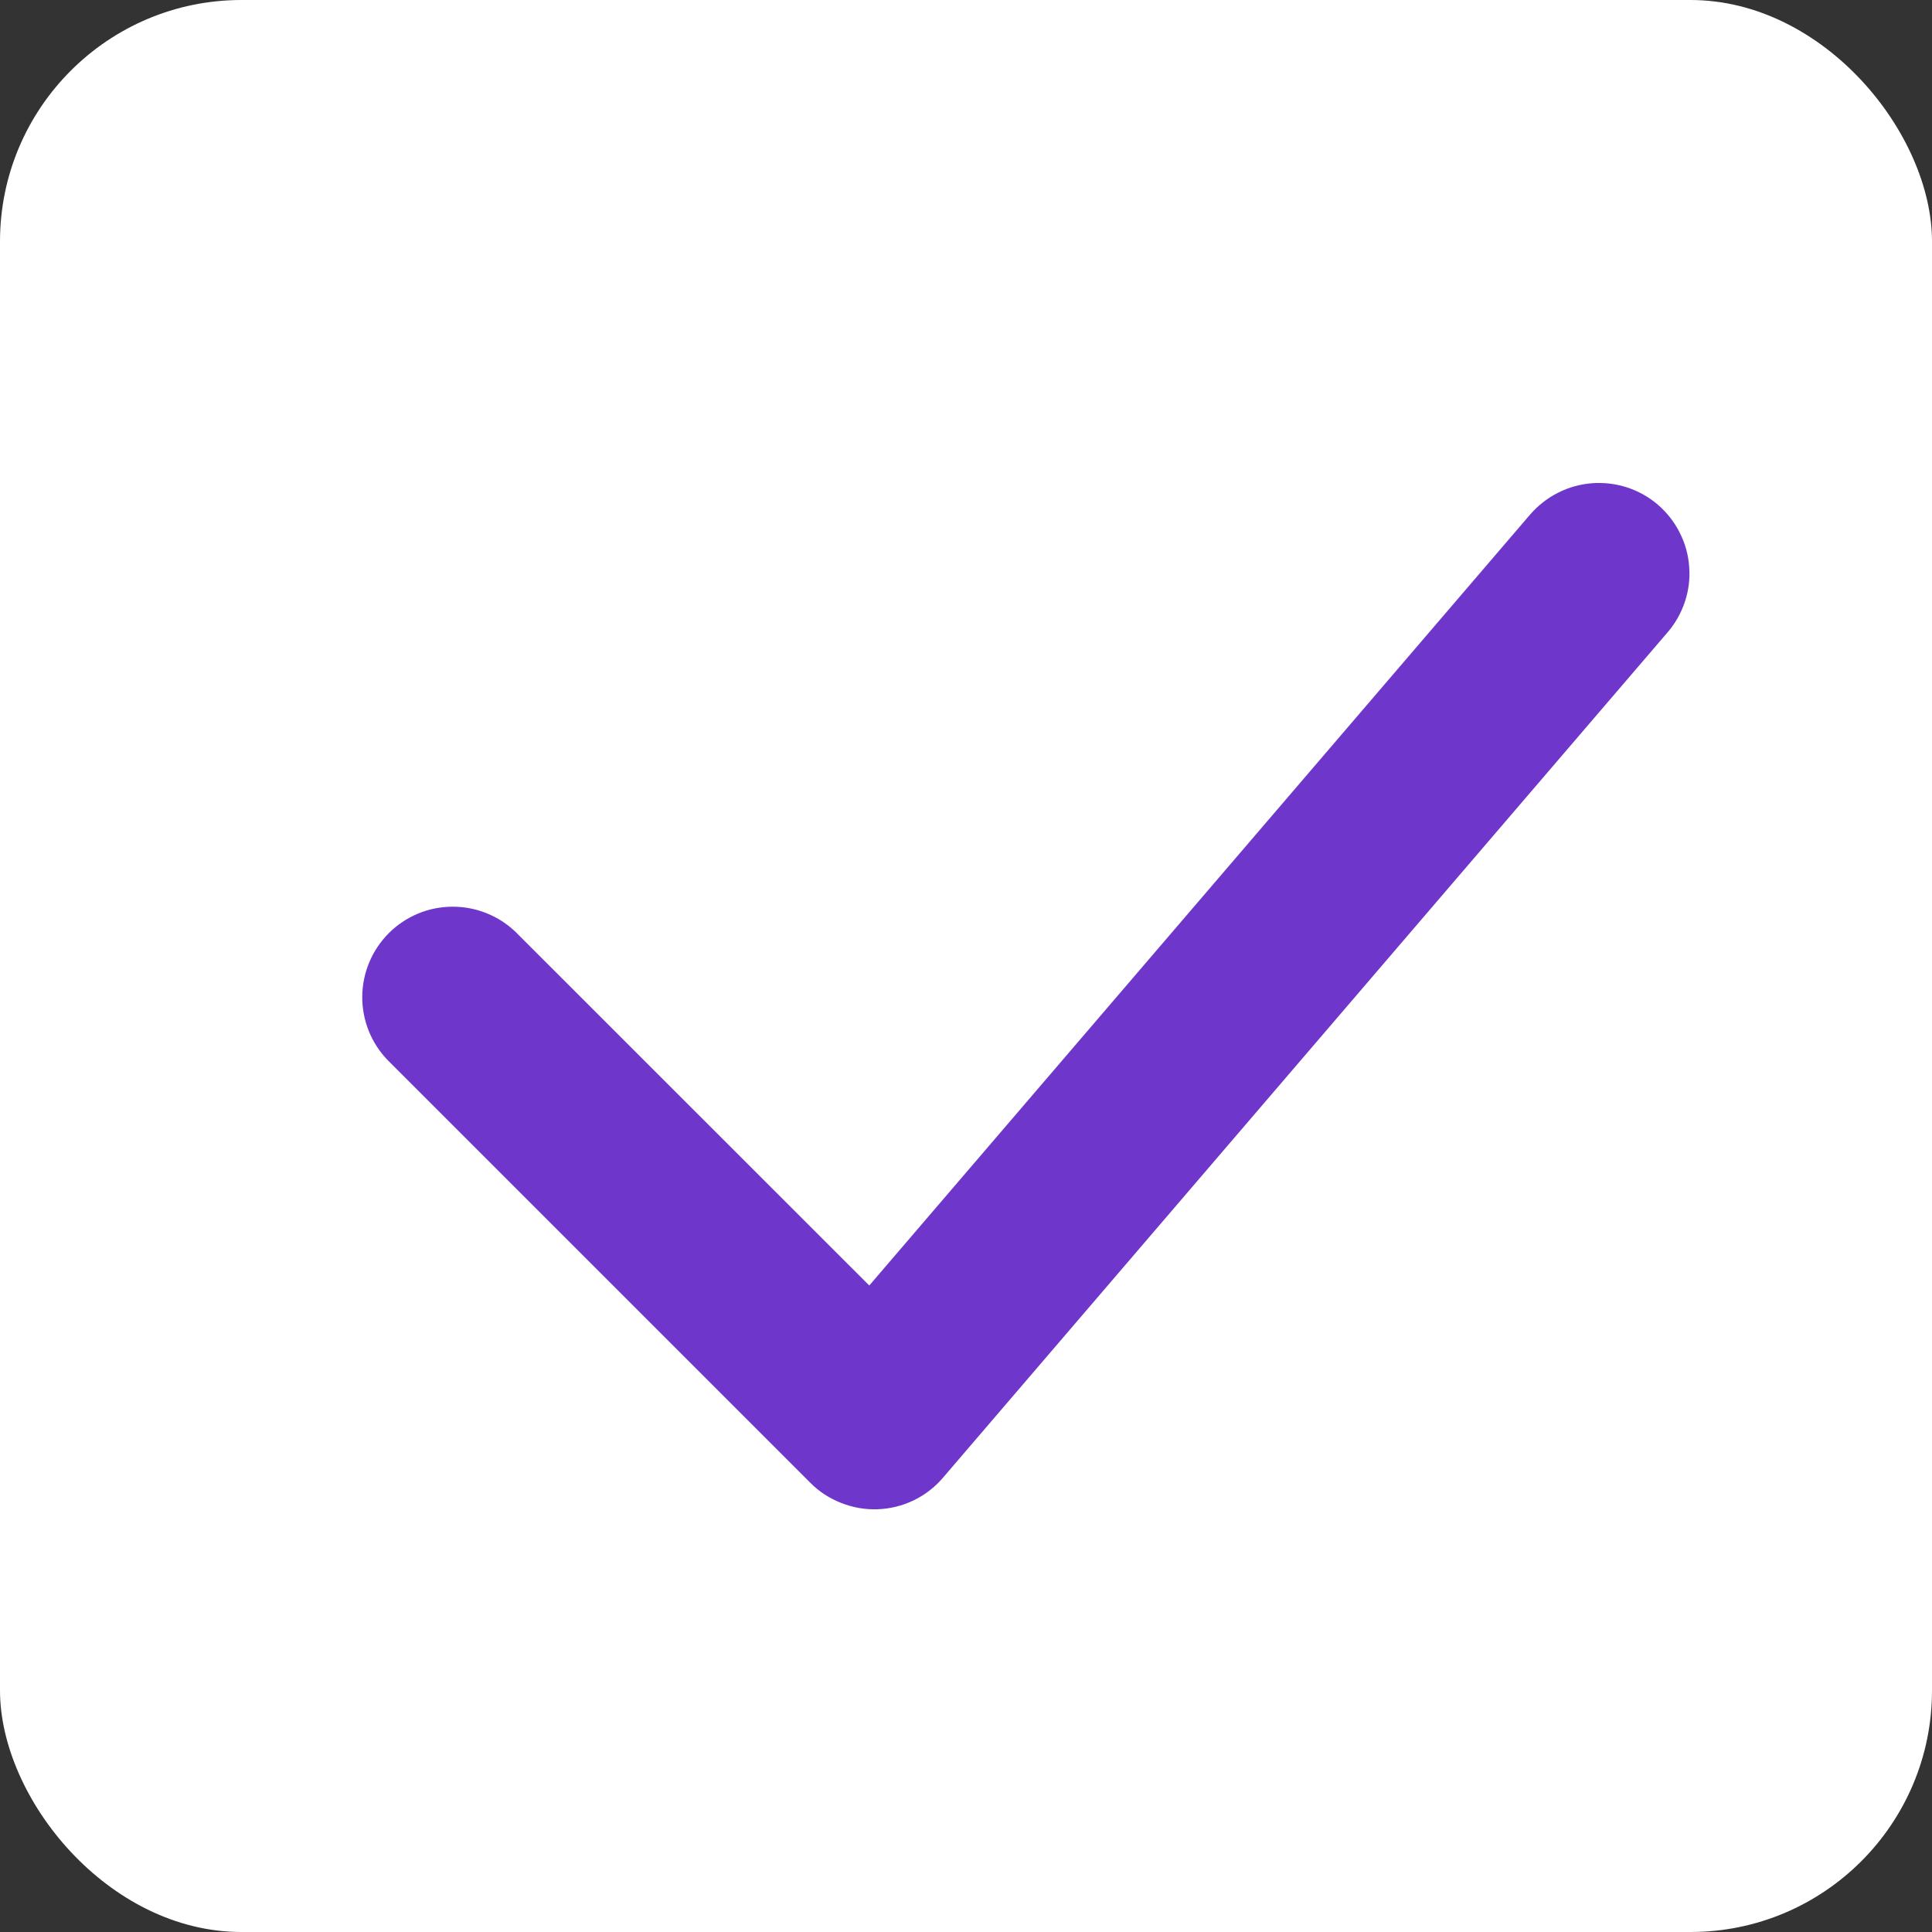
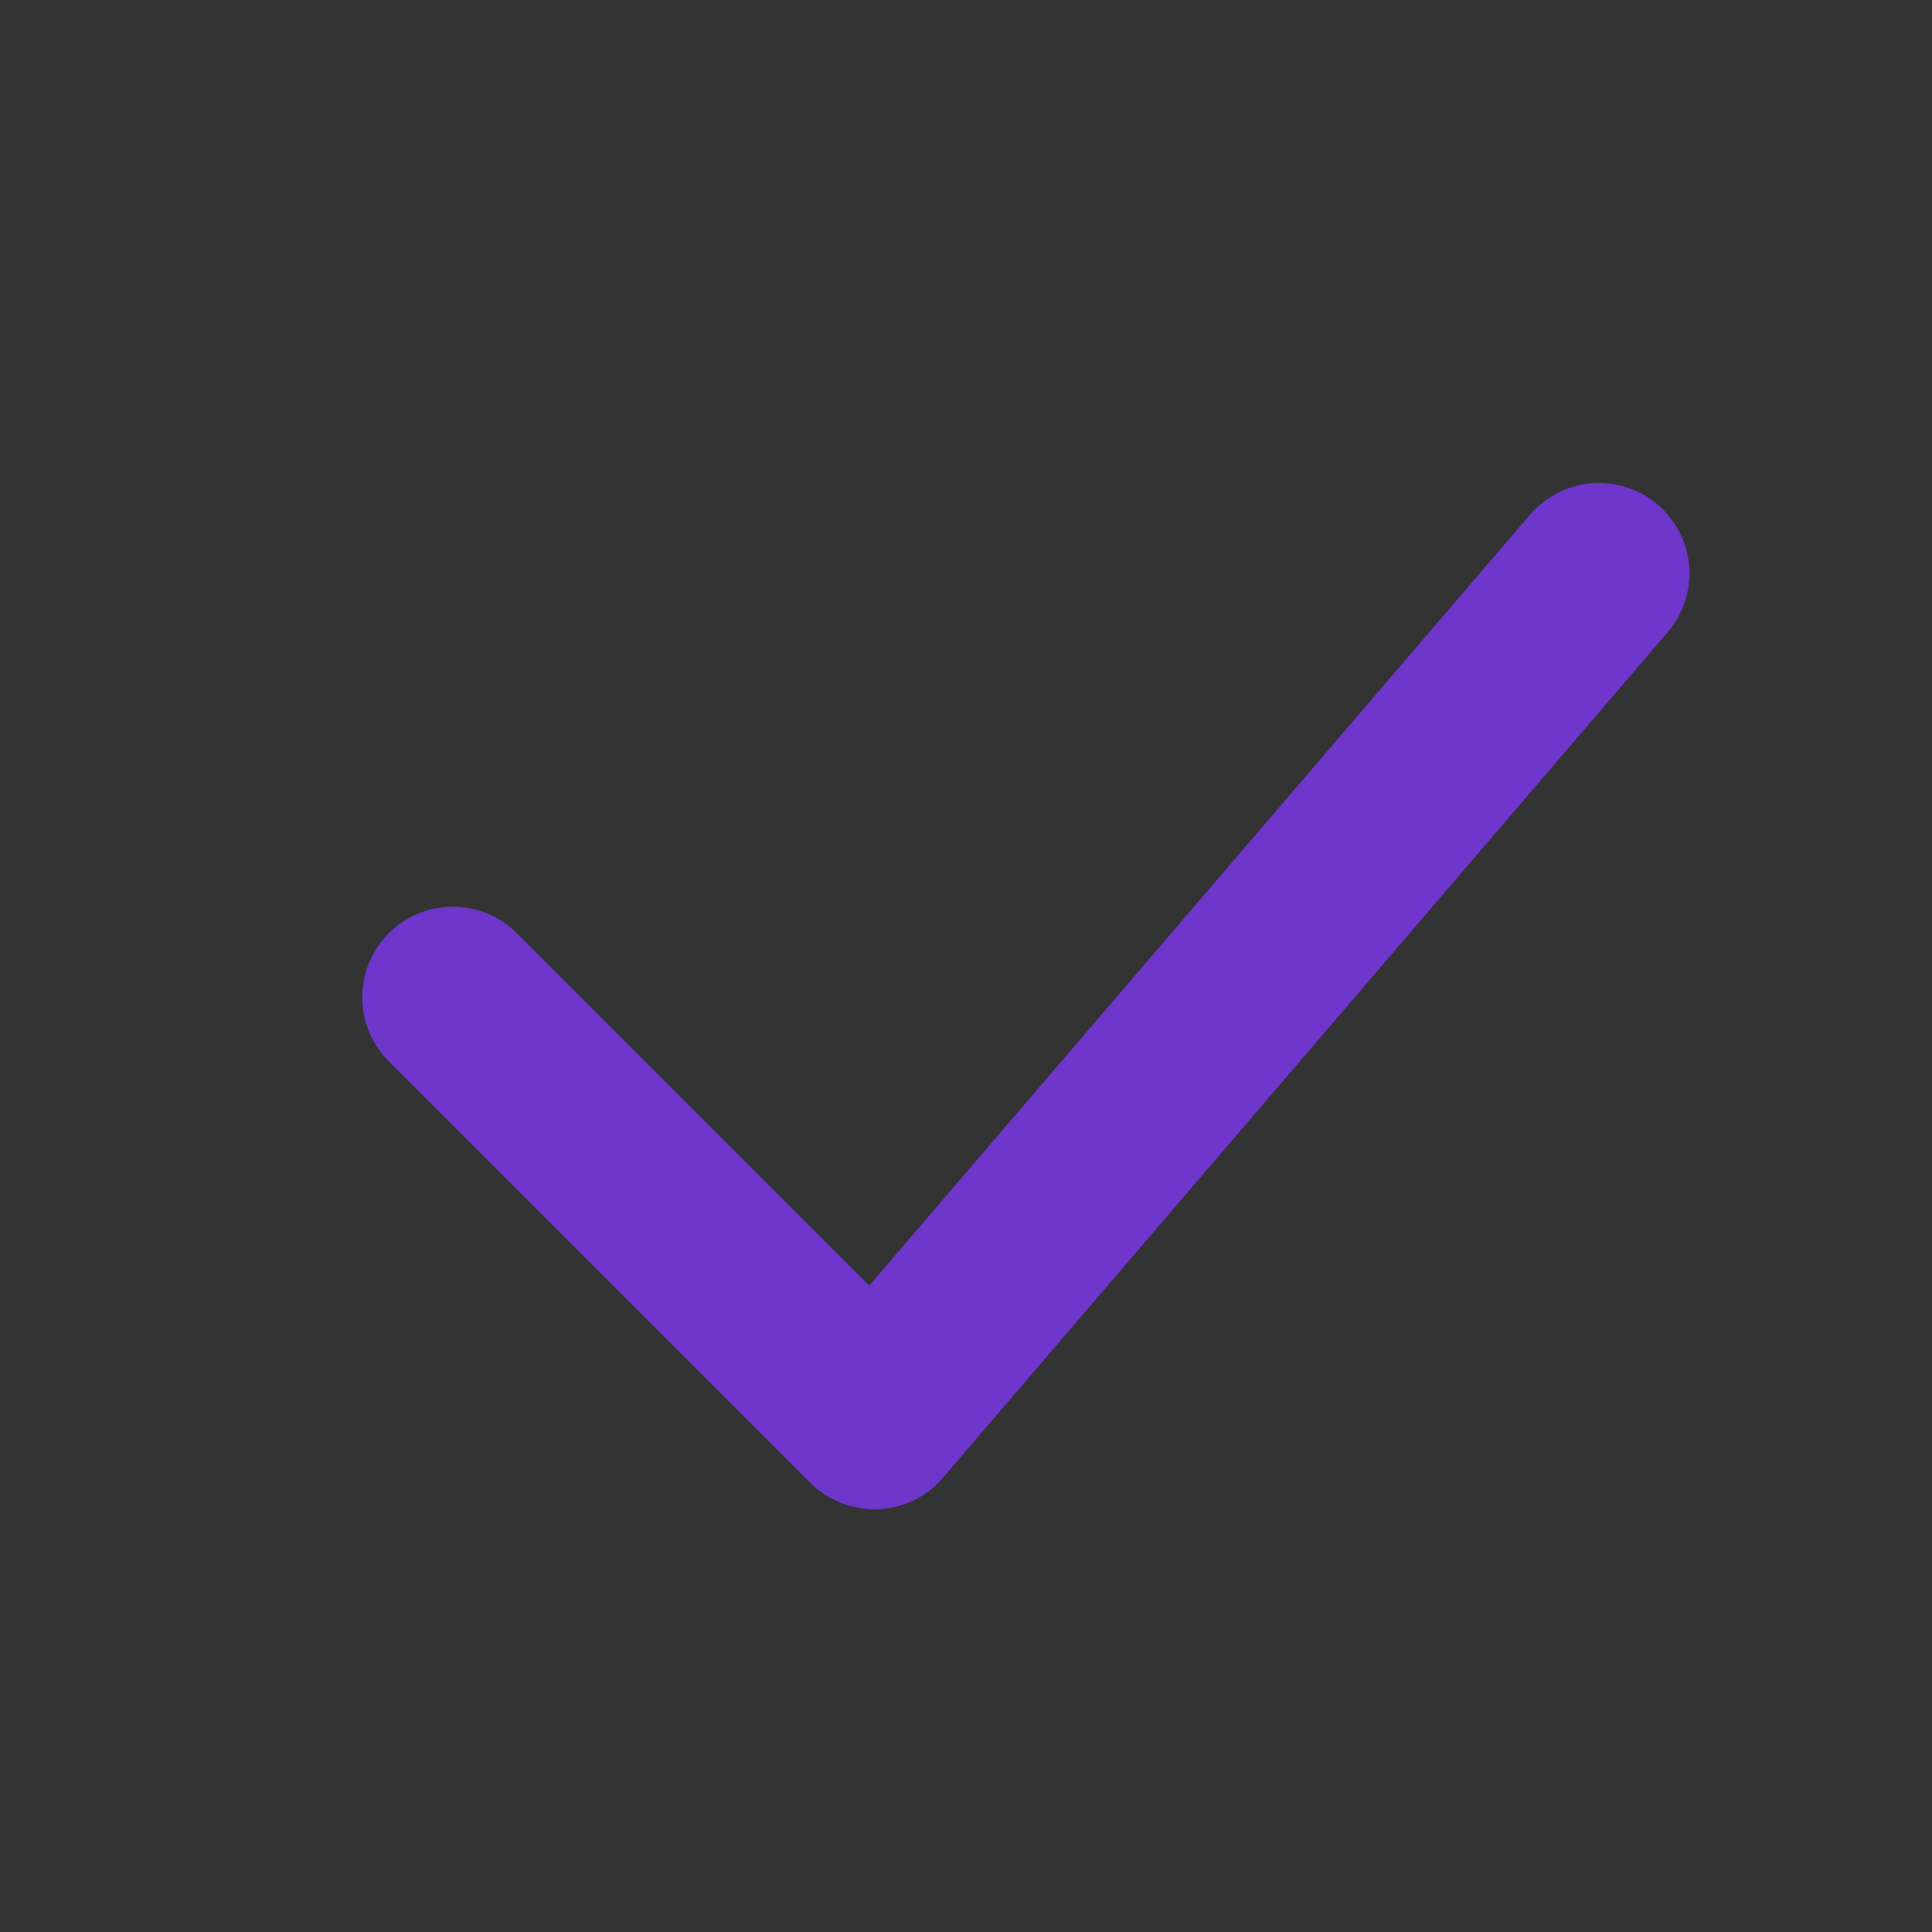
<svg xmlns="http://www.w3.org/2000/svg" width="16" height="16" viewBox="0 0 16 16" fill="none">
  <rect x="0" y="0" width="16" height="16" fill="#333333" stroke="none" />
-   <rect width="16" height="16" rx="2" fill="white" />
  <path fill-rule="evenodd" clip-rule="evenodd" d="M13.729 4.179C13.804 4.244 13.866 4.322 13.91 4.41C13.955 4.498 13.982 4.593 13.989 4.692C13.997 4.79 13.985 4.889 13.954 4.982C13.923 5.076 13.874 5.163 13.81 5.237L7.81 12.237C7.743 12.316 7.66 12.38 7.567 12.425C7.474 12.47 7.373 12.495 7.269 12.499C7.166 12.503 7.063 12.485 6.967 12.447C6.871 12.41 6.783 12.353 6.71 12.279L3.21 8.779C3.074 8.638 2.998 8.448 3 8.252C3.002 8.055 3.081 7.867 3.22 7.728C3.359 7.589 3.547 7.51 3.744 7.509C3.94 7.507 4.13 7.583 4.271 7.719L7.199 10.646L12.672 4.261C12.802 4.111 12.986 4.017 13.184 4.002C13.382 3.987 13.578 4.05 13.729 4.179Z" fill="#6E36CA" />
</svg>